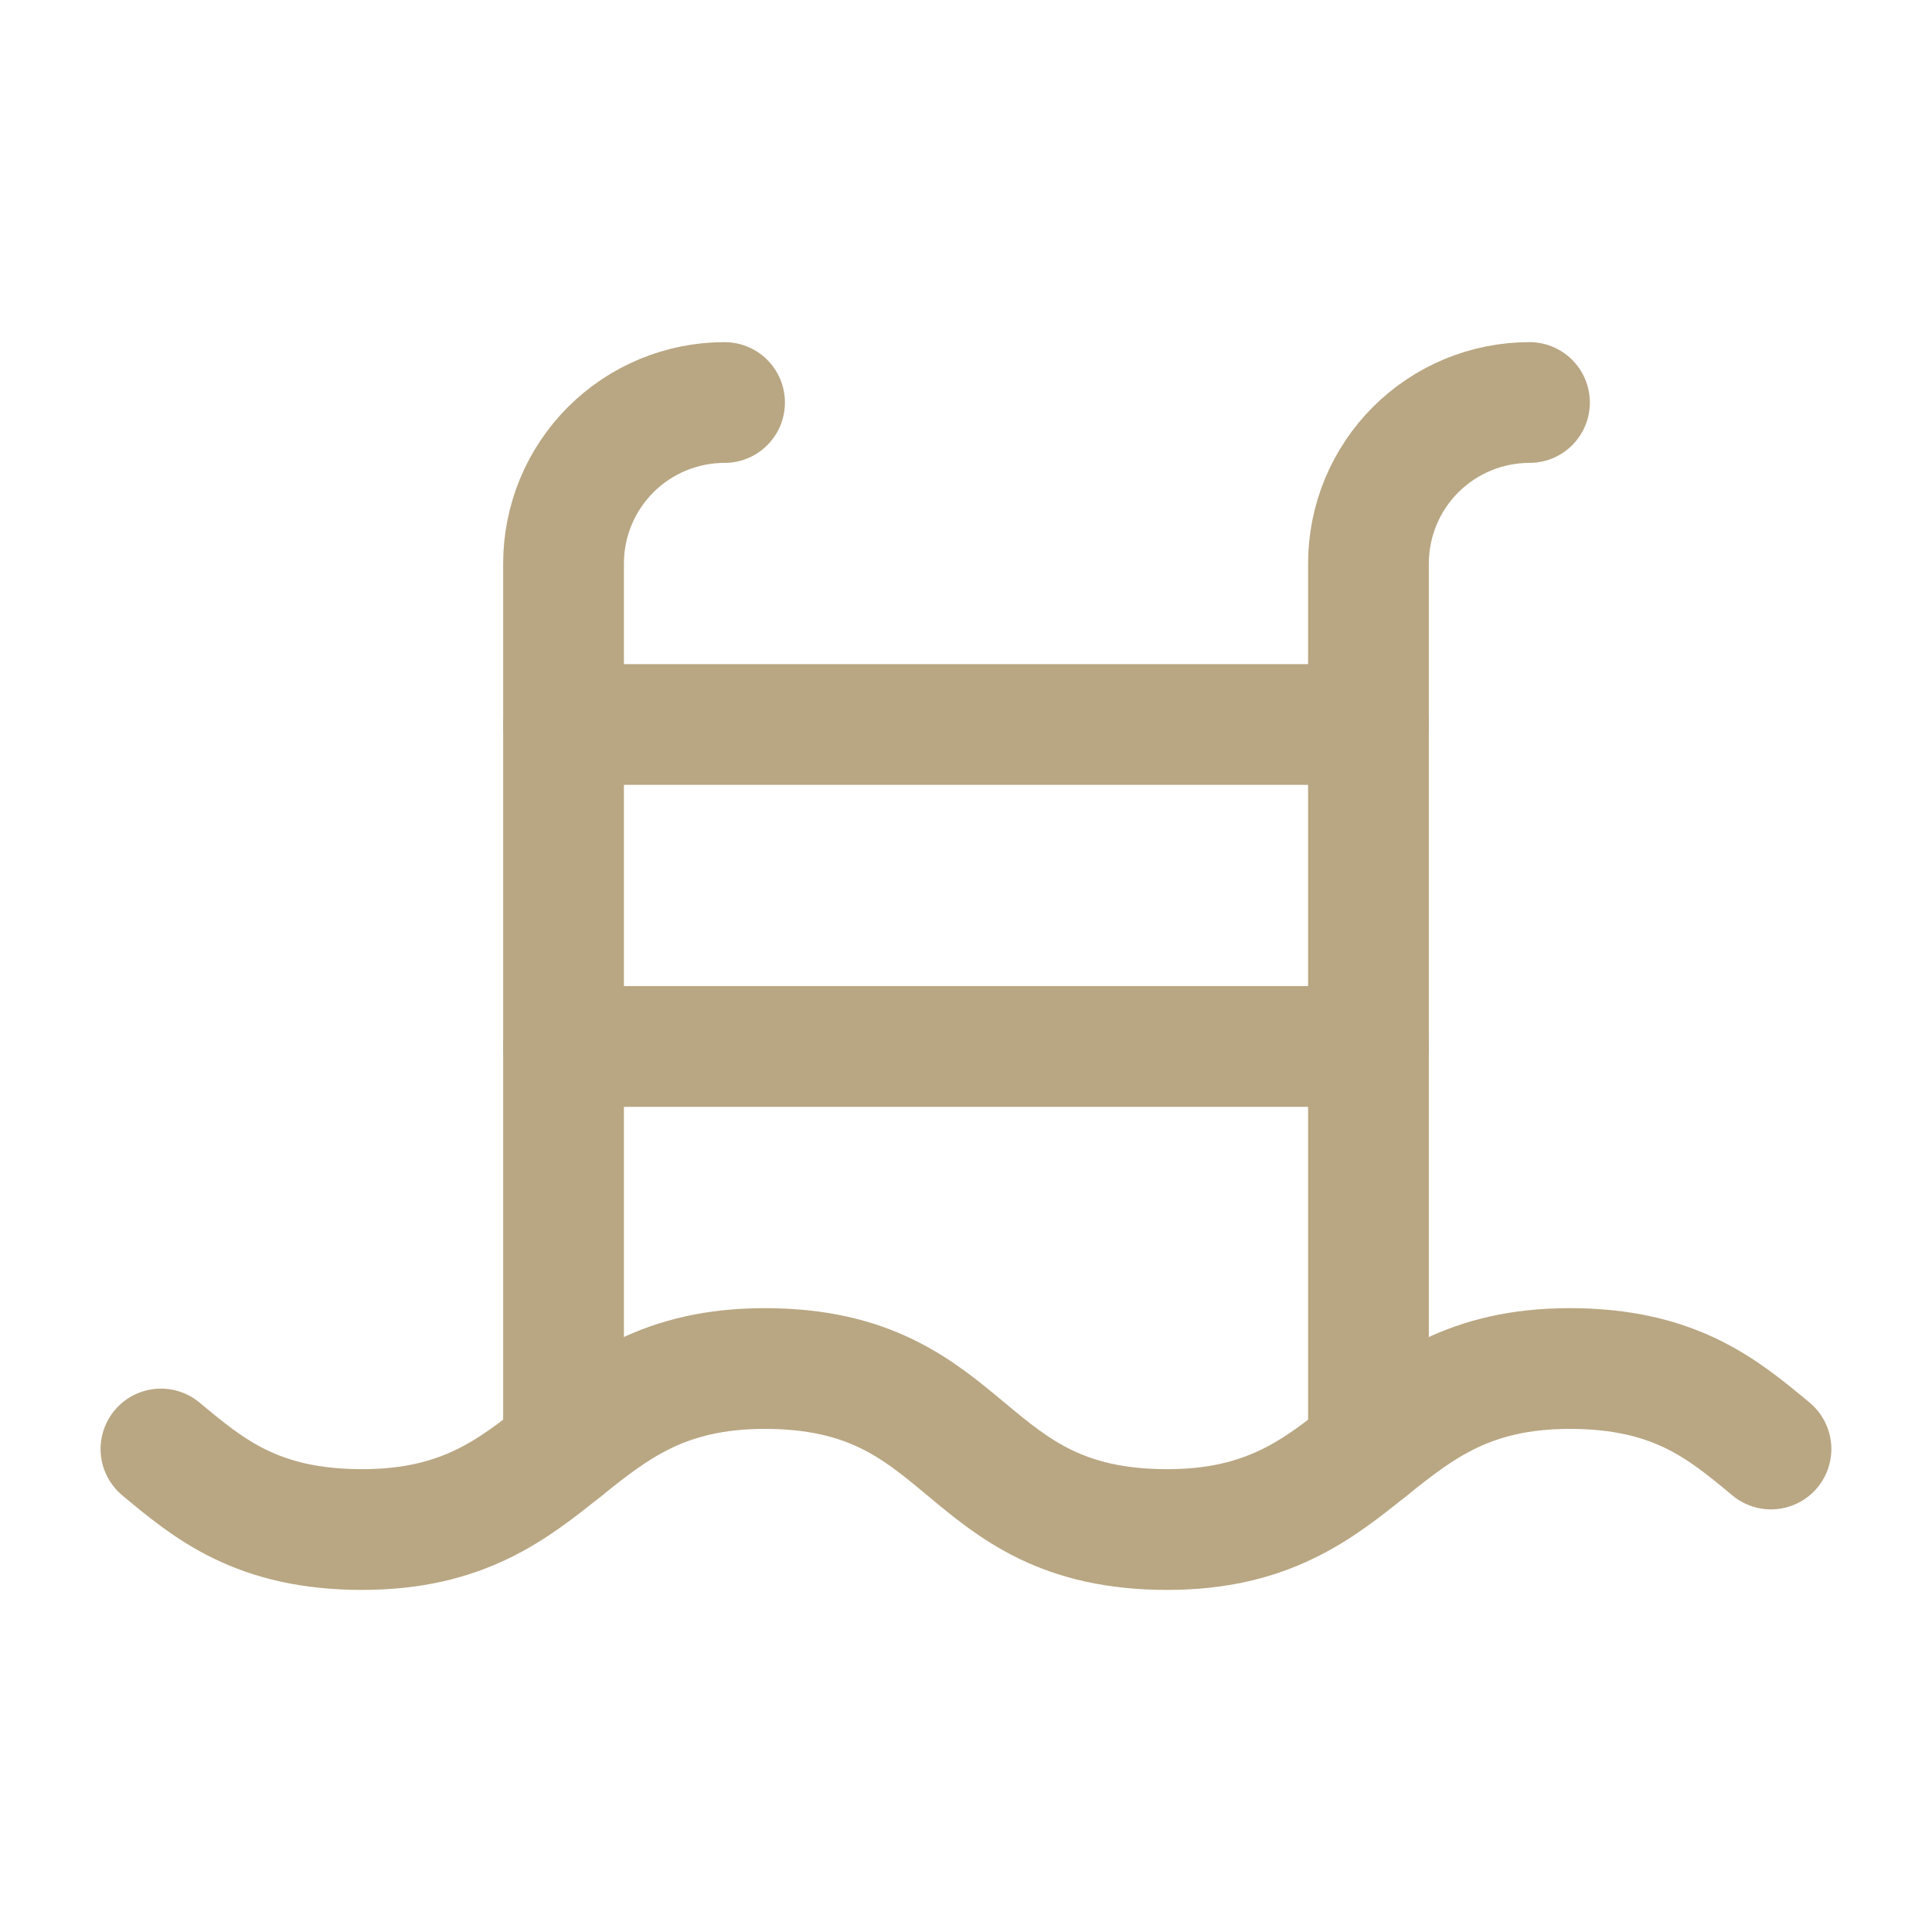
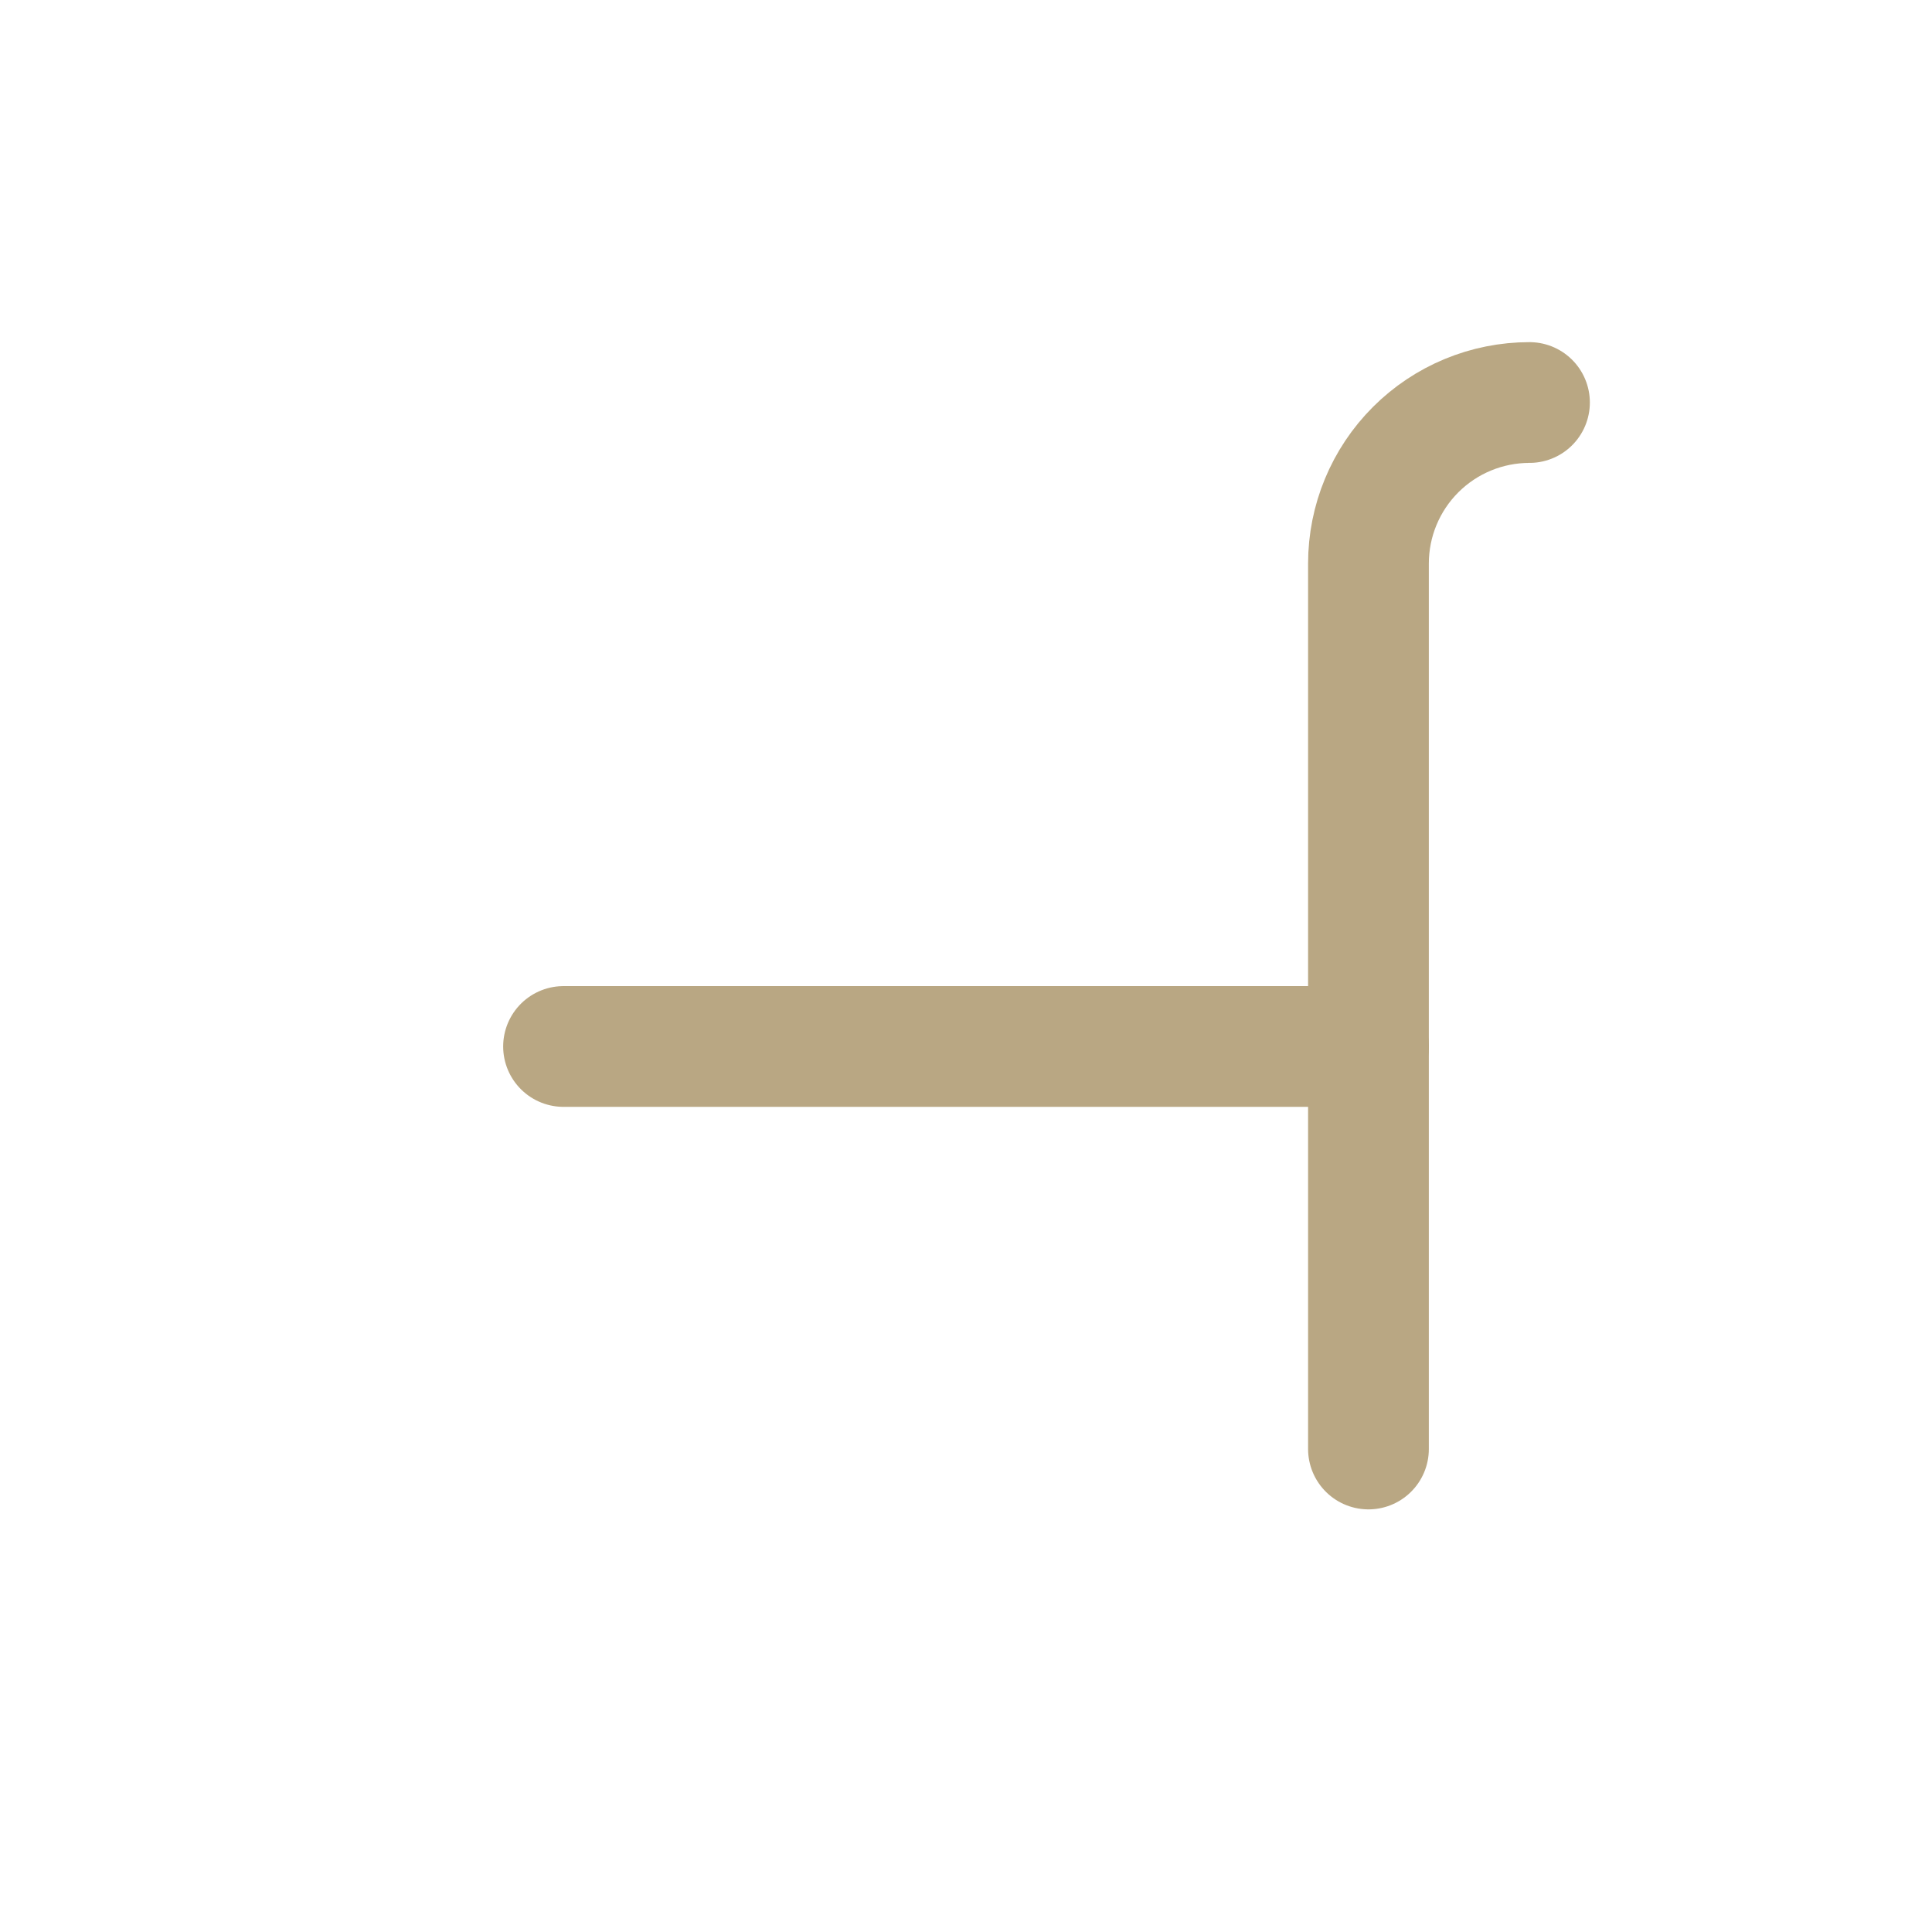
<svg xmlns="http://www.w3.org/2000/svg" width="32" height="32" viewBox="0 0 32 32" fill="none">
  <path d="M25.333 6.667C24.625 6.667 23.947 6.948 23.447 7.448C22.947 7.948 22.666 8.626 22.666 9.334V24" stroke="#B9A783" stroke-width="2" stroke-linecap="round" stroke-linejoin="round" />
-   <path d="M2.666 24C3.466 24.667 4.266 25.334 5.999 25.334C9.333 25.334 9.333 22.667 12.666 22.667C16.133 22.667 15.866 25.334 19.333 25.334C22.666 25.334 22.666 22.667 25.999 22.667C27.733 22.667 28.533 23.334 29.333 24" stroke="#B9A783" stroke-width="2" stroke-linecap="round" stroke-linejoin="round" />
  <path d="M9.334 17.333H22.667" stroke="#B9A783" stroke-width="2" stroke-linecap="round" stroke-linejoin="round" />
-   <path d="M9.334 12H22.667" stroke="#B9A783" stroke-width="2" stroke-linecap="round" stroke-linejoin="round" />
-   <path d="M12.001 6.667C11.293 6.667 10.615 6.948 10.115 7.448C9.615 7.948 9.334 8.626 9.334 9.334V24" stroke="#B9A783" stroke-width="2" stroke-linecap="round" stroke-linejoin="round" />
</svg>